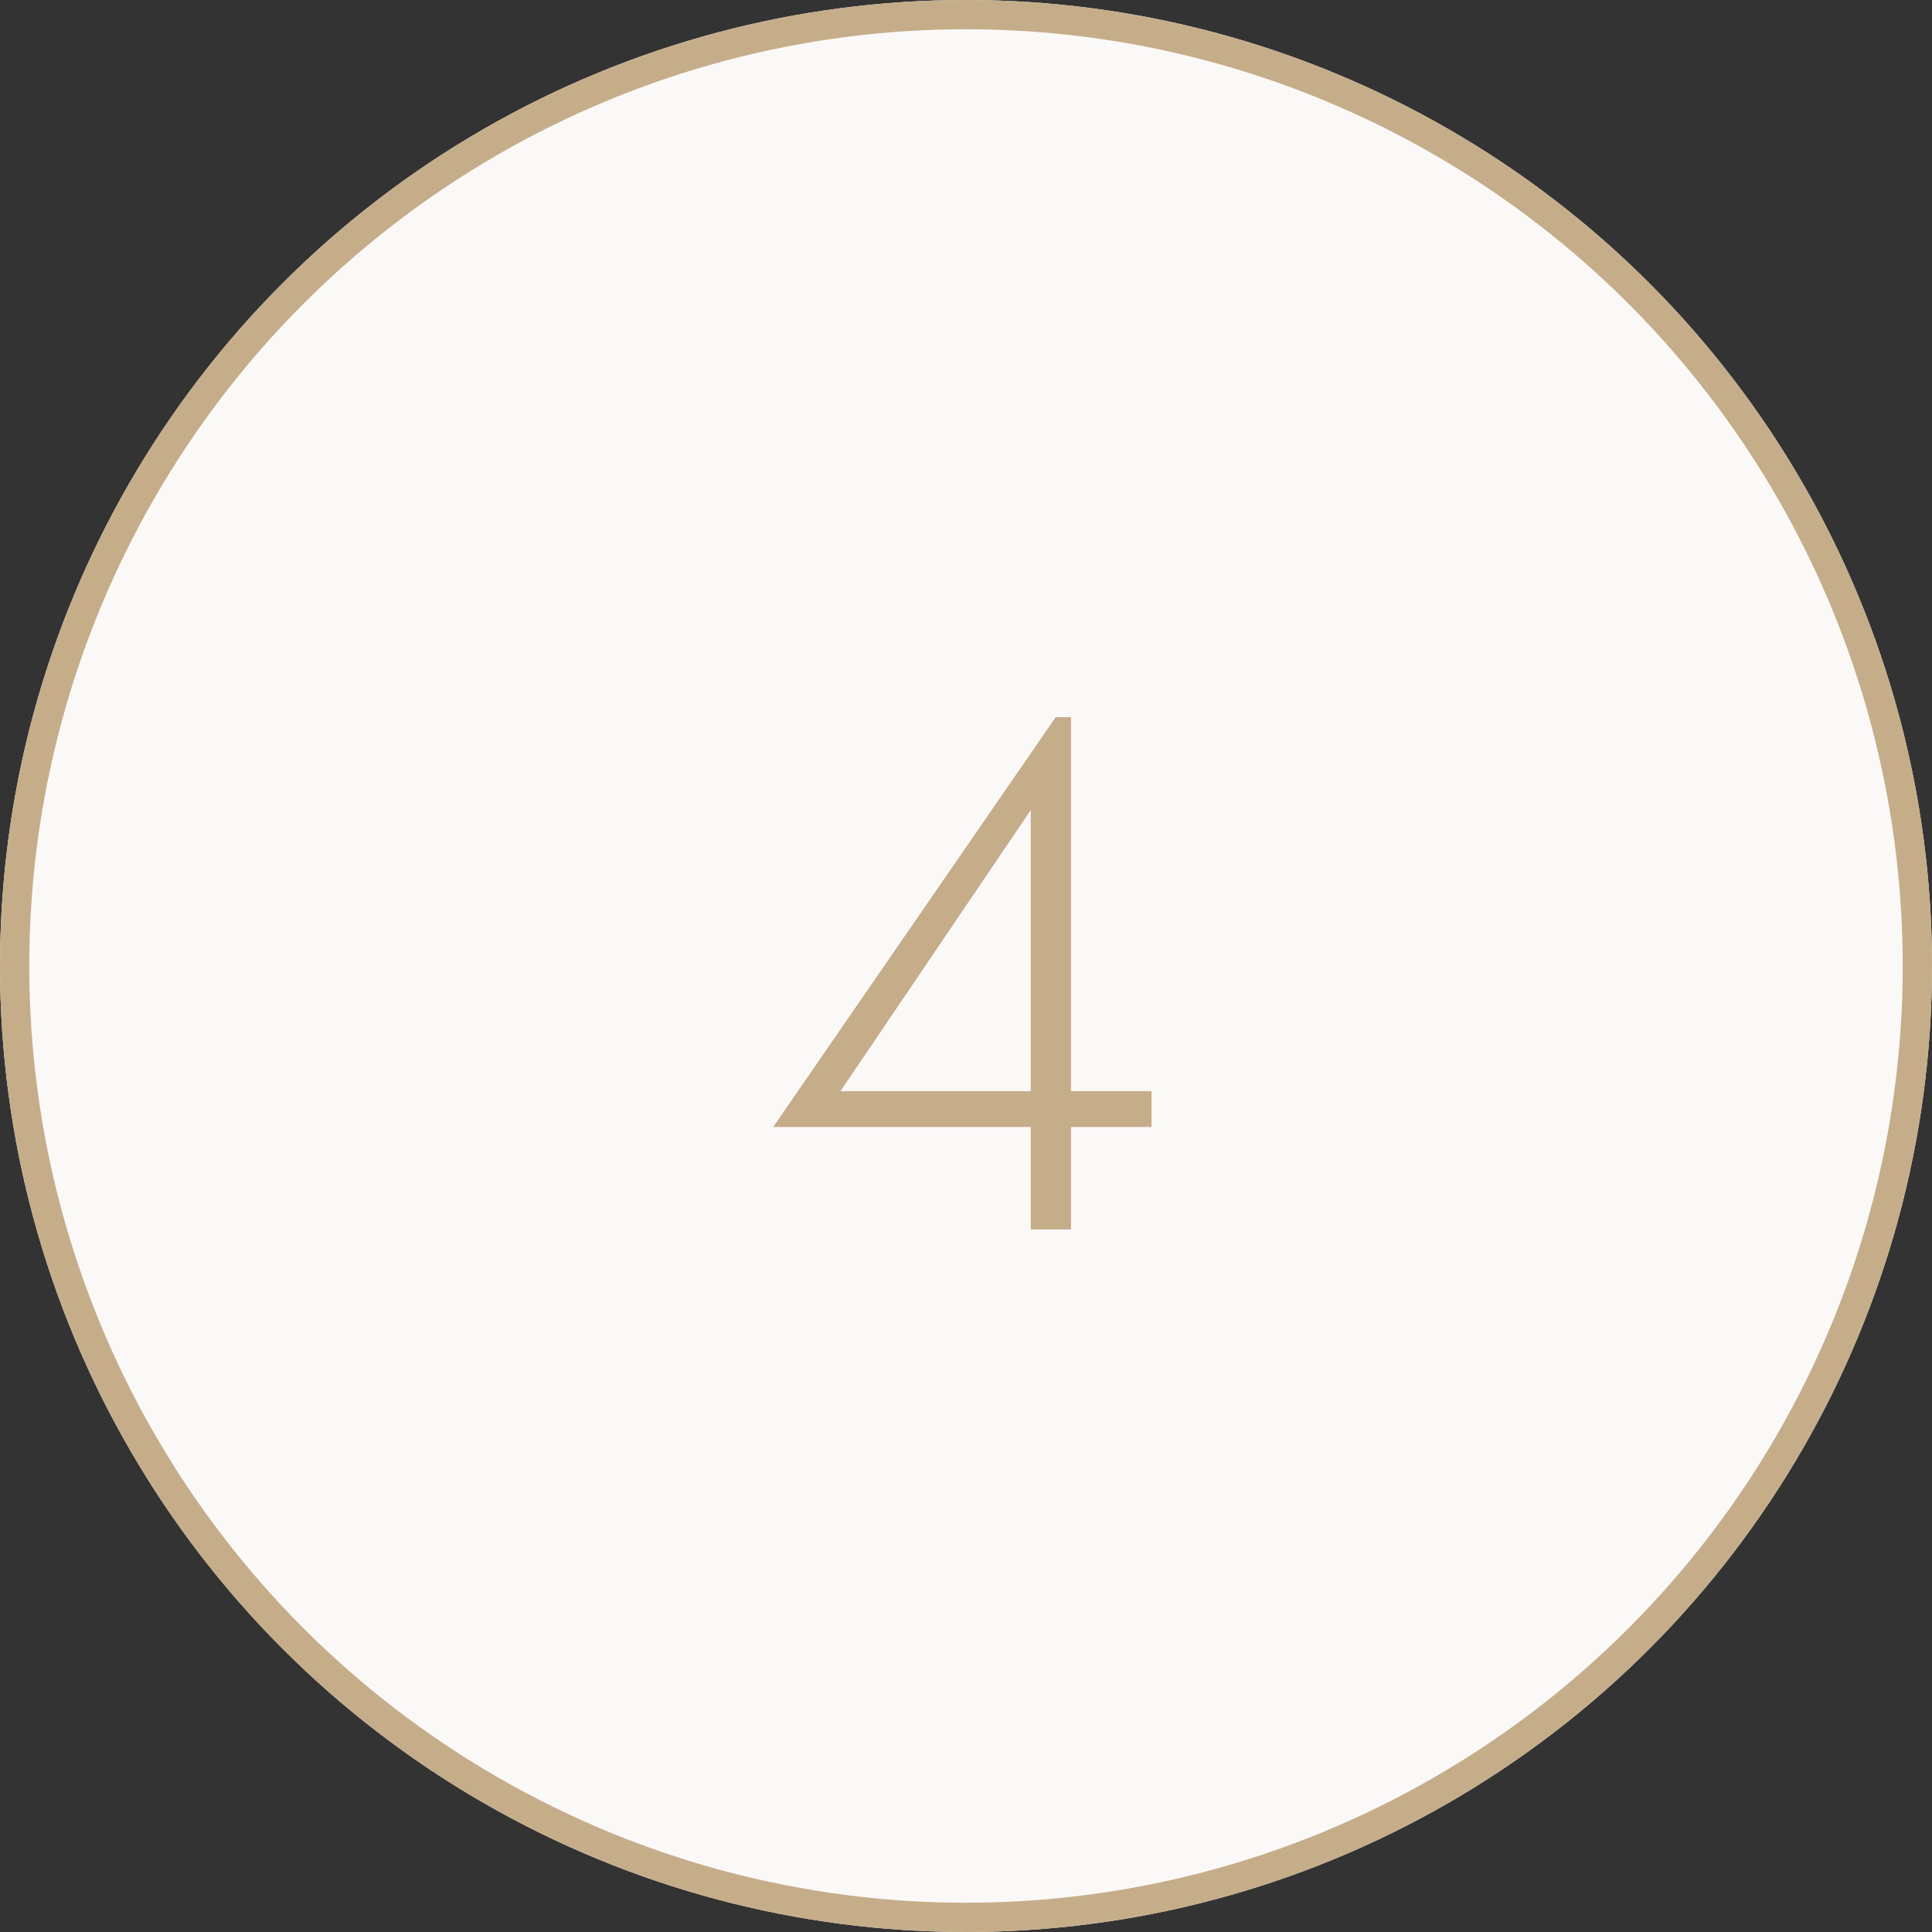
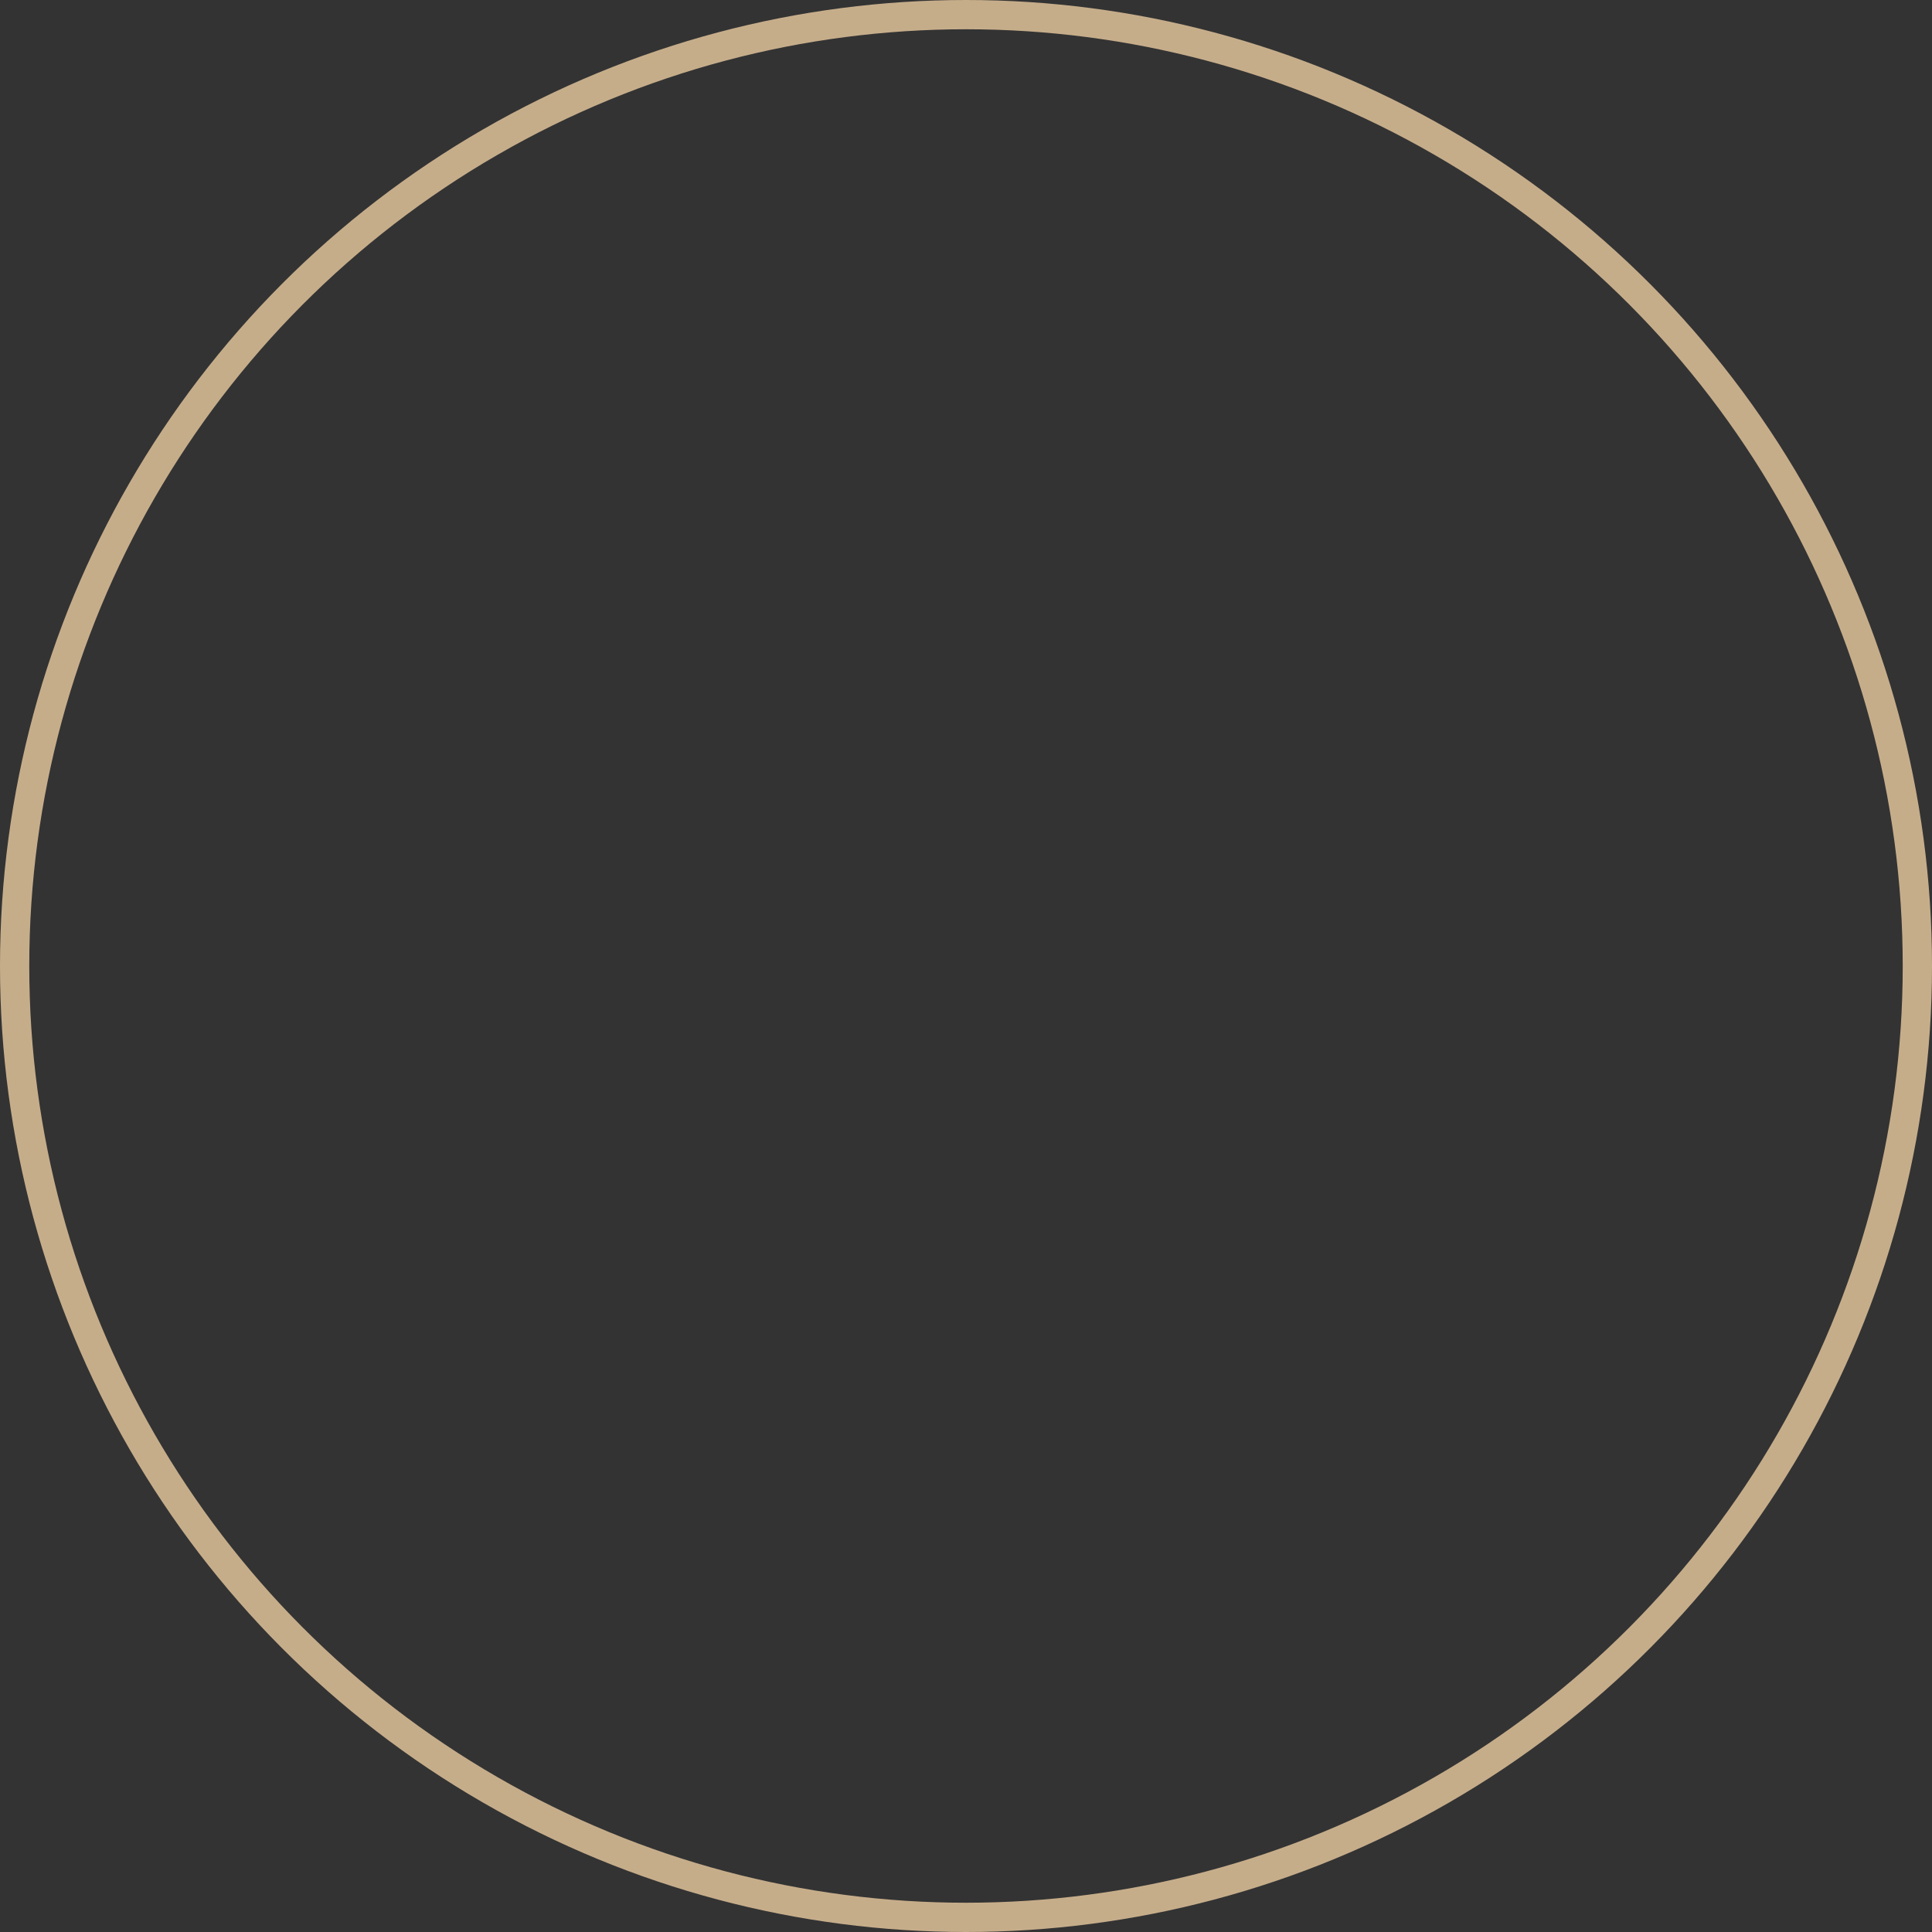
<svg xmlns="http://www.w3.org/2000/svg" width="66" height="66" viewBox="0 0 66 66">
  <rect x="0" y="0" width="66" height="66" fill="#333333" stroke="none" />
  <g id="Grupo_130" data-name="Grupo 130" transform="translate(-973 -1121)">
    <g id="Elipse_4" data-name="Elipse 4" transform="translate(973 1121)" fill="#fbf9f8" stroke="#c6ad8a" stroke-width="1">
-       <circle cx="33" cy="33" r="33" stroke="none" />
      <circle cx="33" cy="33" r="32.5" fill="none" />
    </g>
-     <path id="Trazado_19" data-name="Trazado 19" d="M-6.588-3.5H6.338V-4.725H-4.288l6.5-9.6V0H3.588V-17.5H3.063Z" transform="translate(1006 1163)" fill="#c6ad8a" />
  </g>
</svg>